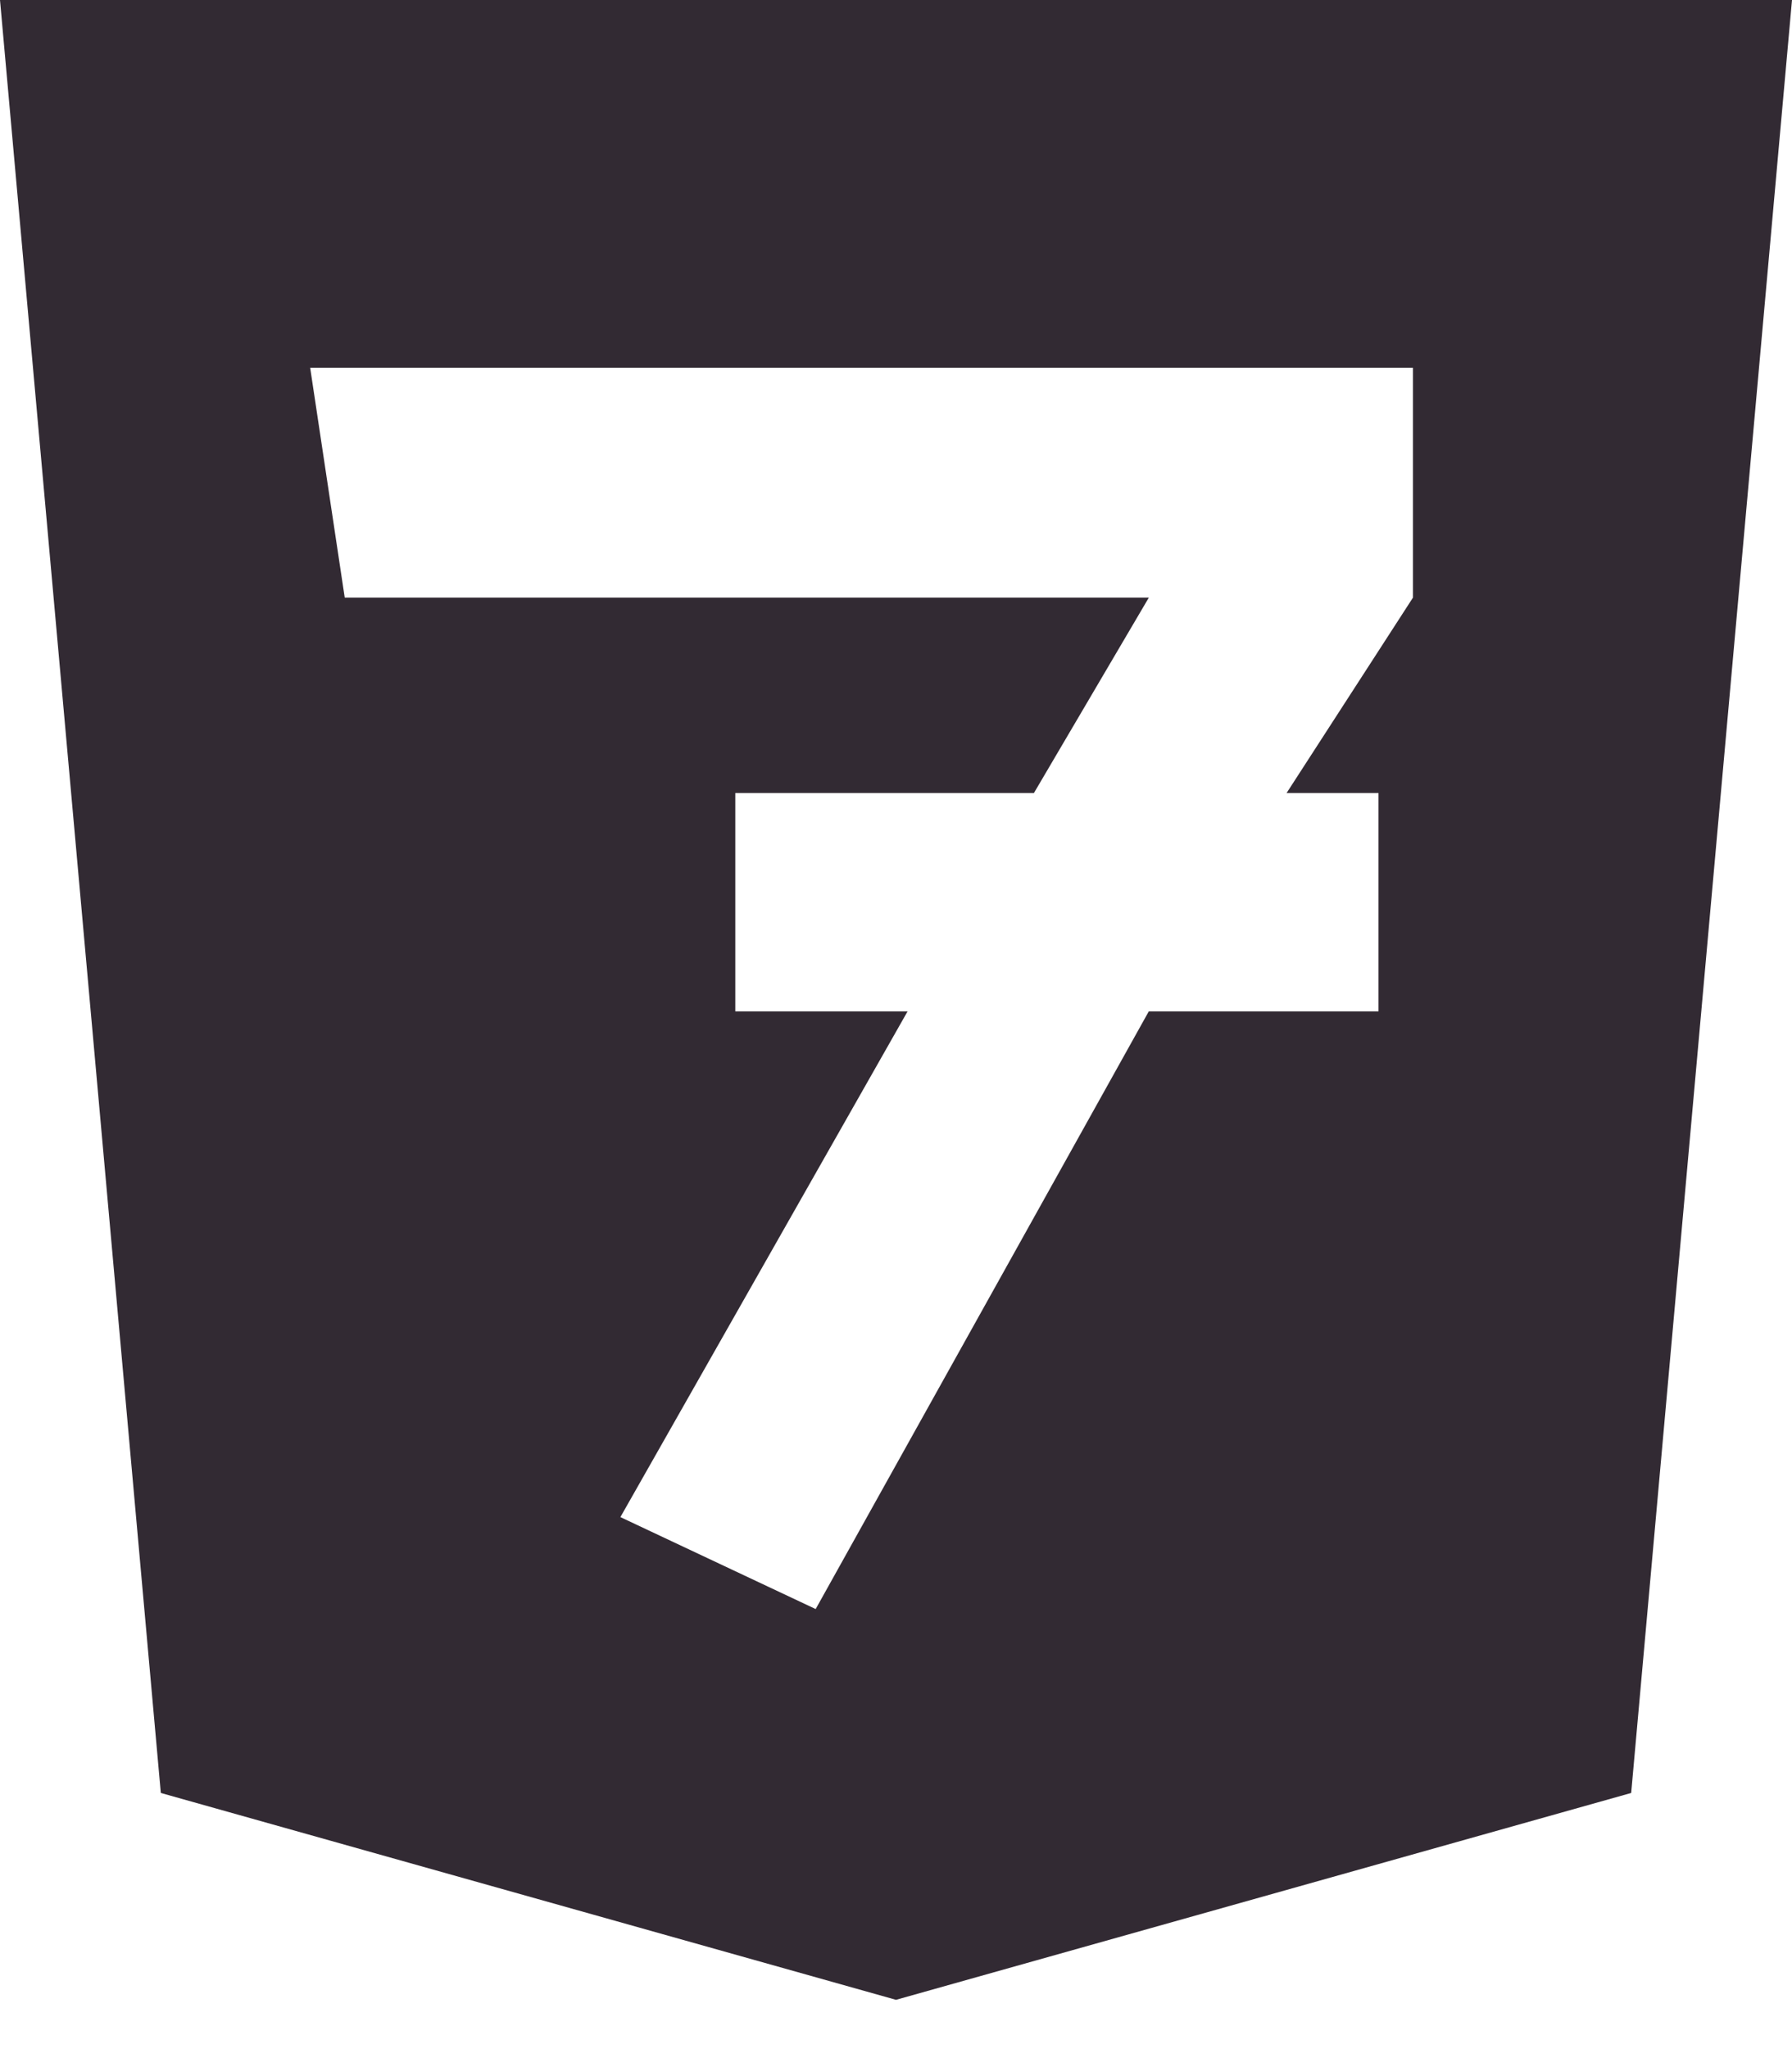
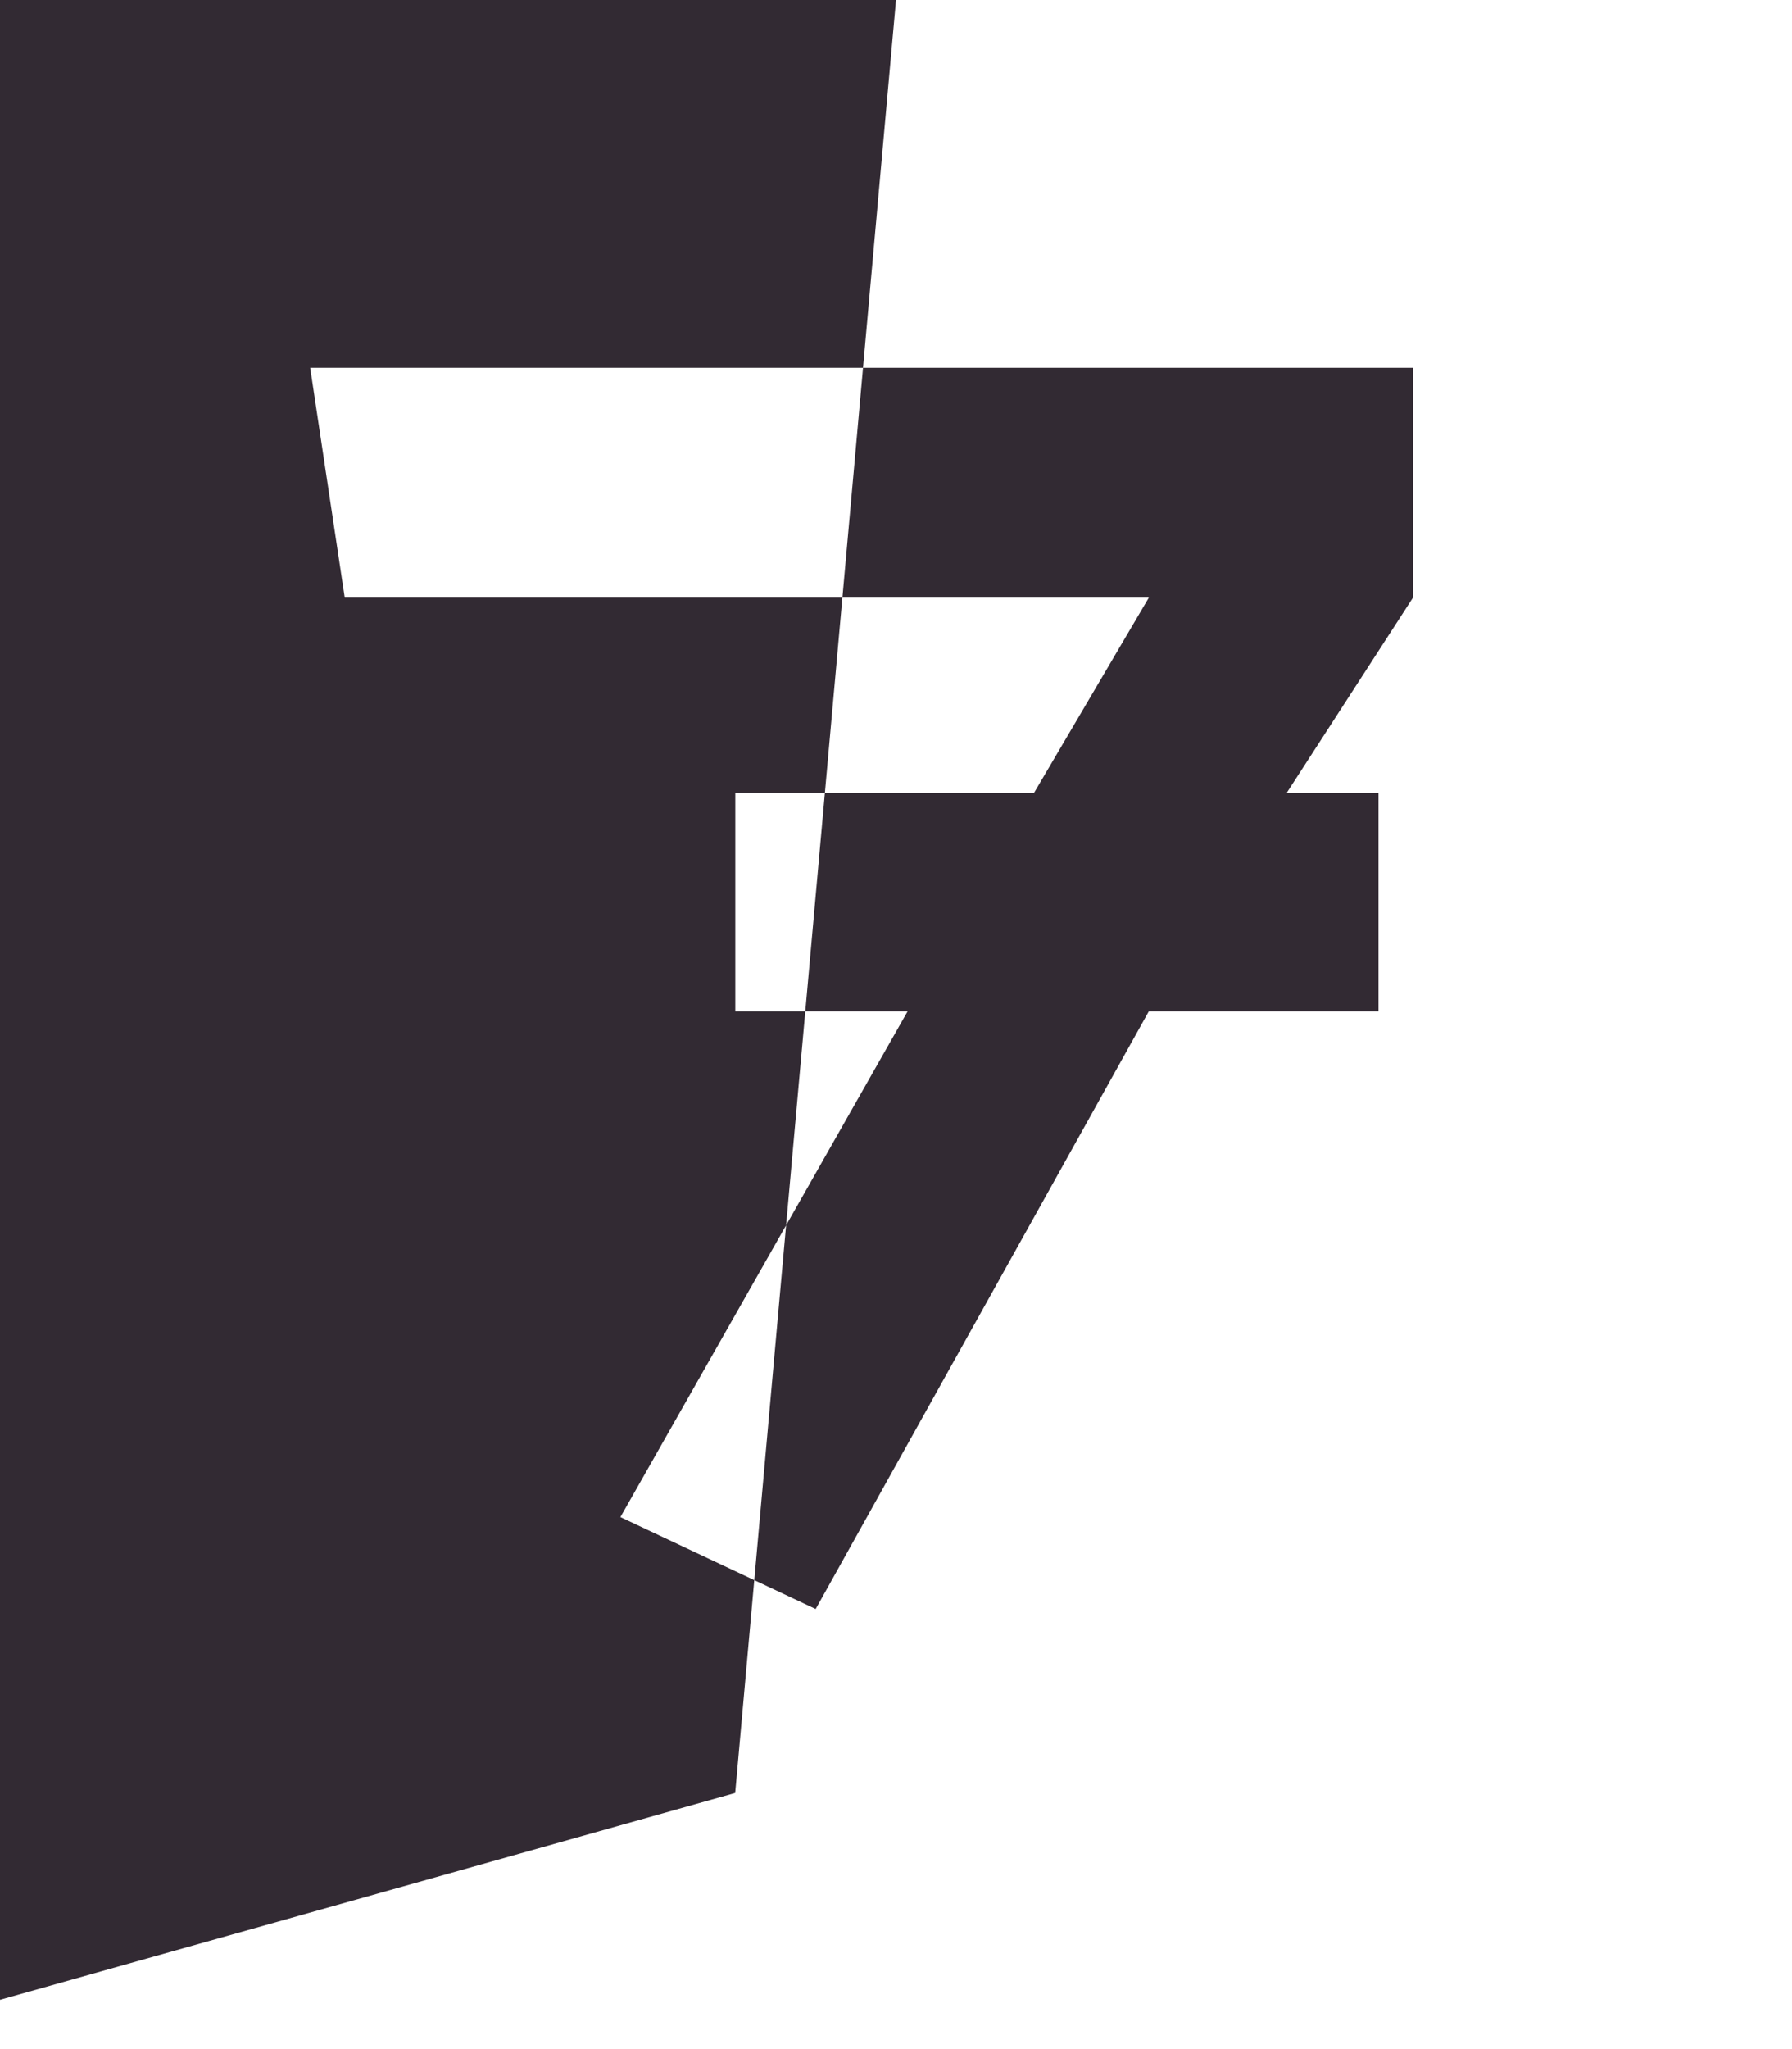
<svg xmlns="http://www.w3.org/2000/svg" fill="none" height="40" viewBox="0 0 35 40" width="35">
-   <path clip-rule="evenodd" d="m0 0h17.5h17.5l-3.141 35l-14.359 4.038l-14.359-4.038zm6.058 7.179h21.539v4.487l-2.468 3.814h1.795v4.263h-4.487l-6.506 11.667l-3.814-1.795l5.609-9.872h-3.365v-4.263h5.833l2.244-3.814h-15.705z" fill="#322a33" fill-rule="evenodd" />
+   <path clip-rule="evenodd" d="m0 0h17.5l-3.141 35l-14.359 4.038l-14.359-4.038zm6.058 7.179h21.539v4.487l-2.468 3.814h1.795v4.263h-4.487l-6.506 11.667l-3.814-1.795l5.609-9.872h-3.365v-4.263h5.833l2.244-3.814h-15.705z" fill="#322a33" fill-rule="evenodd" />
</svg>